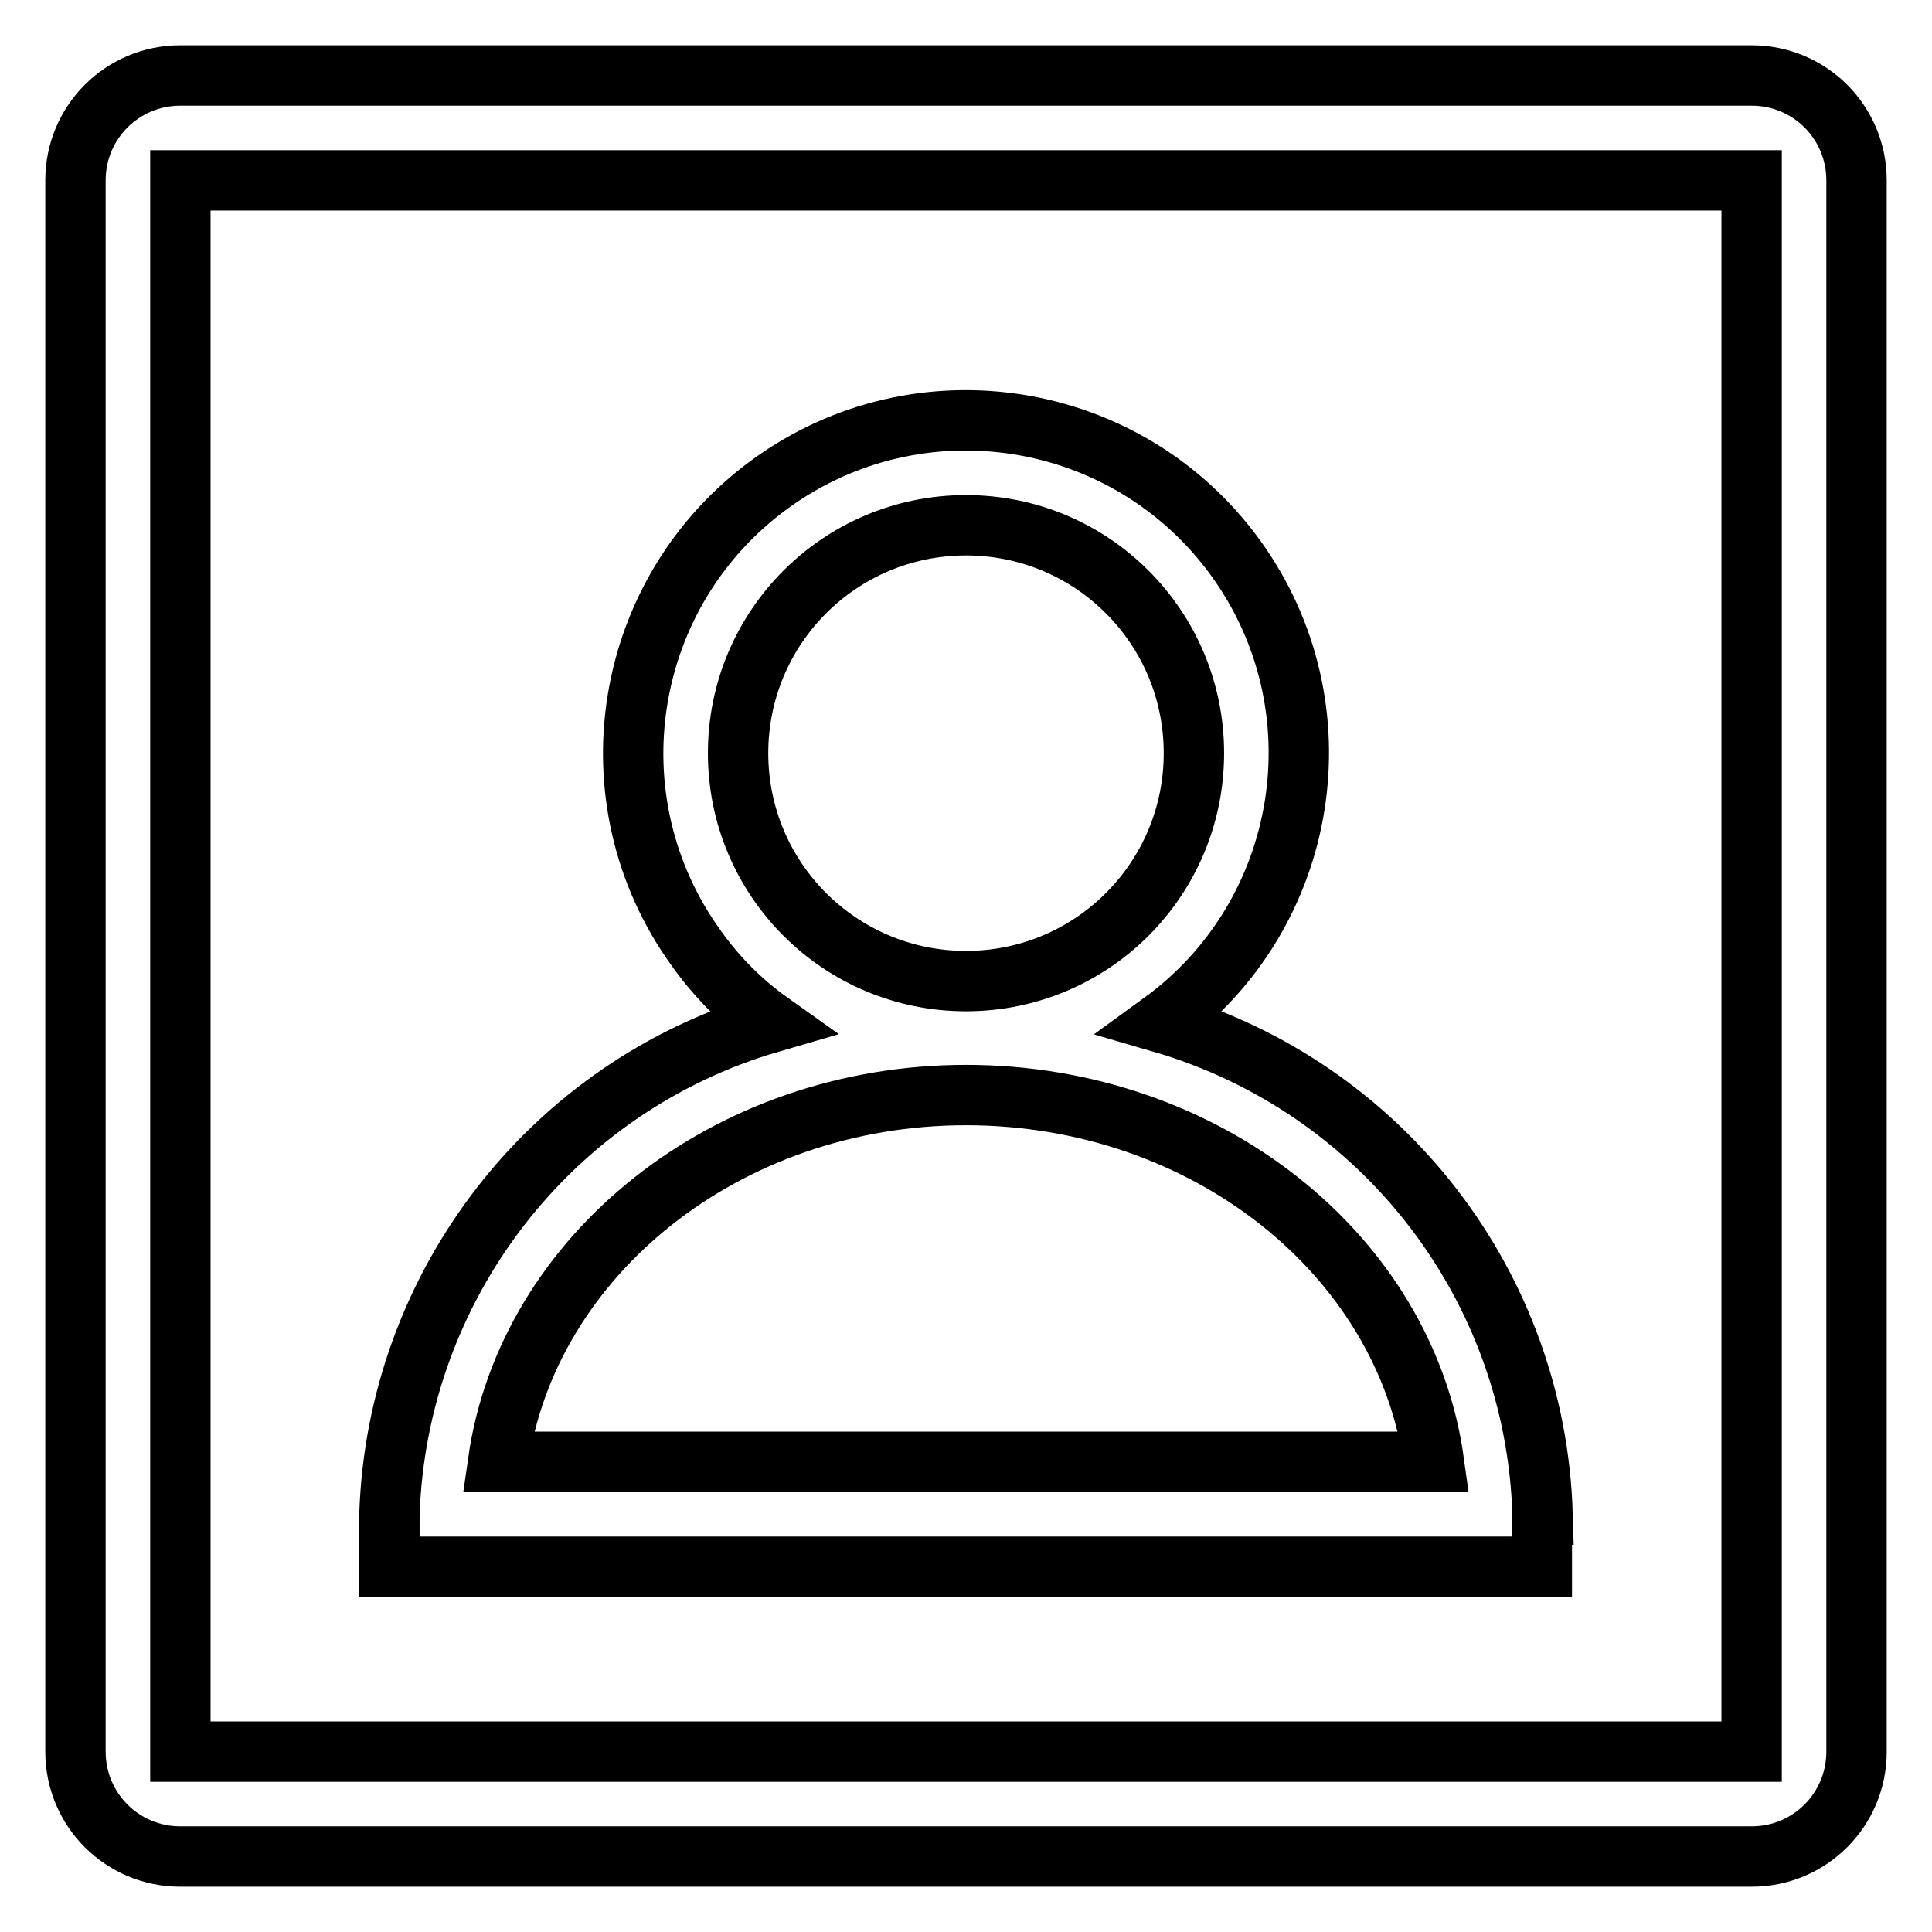
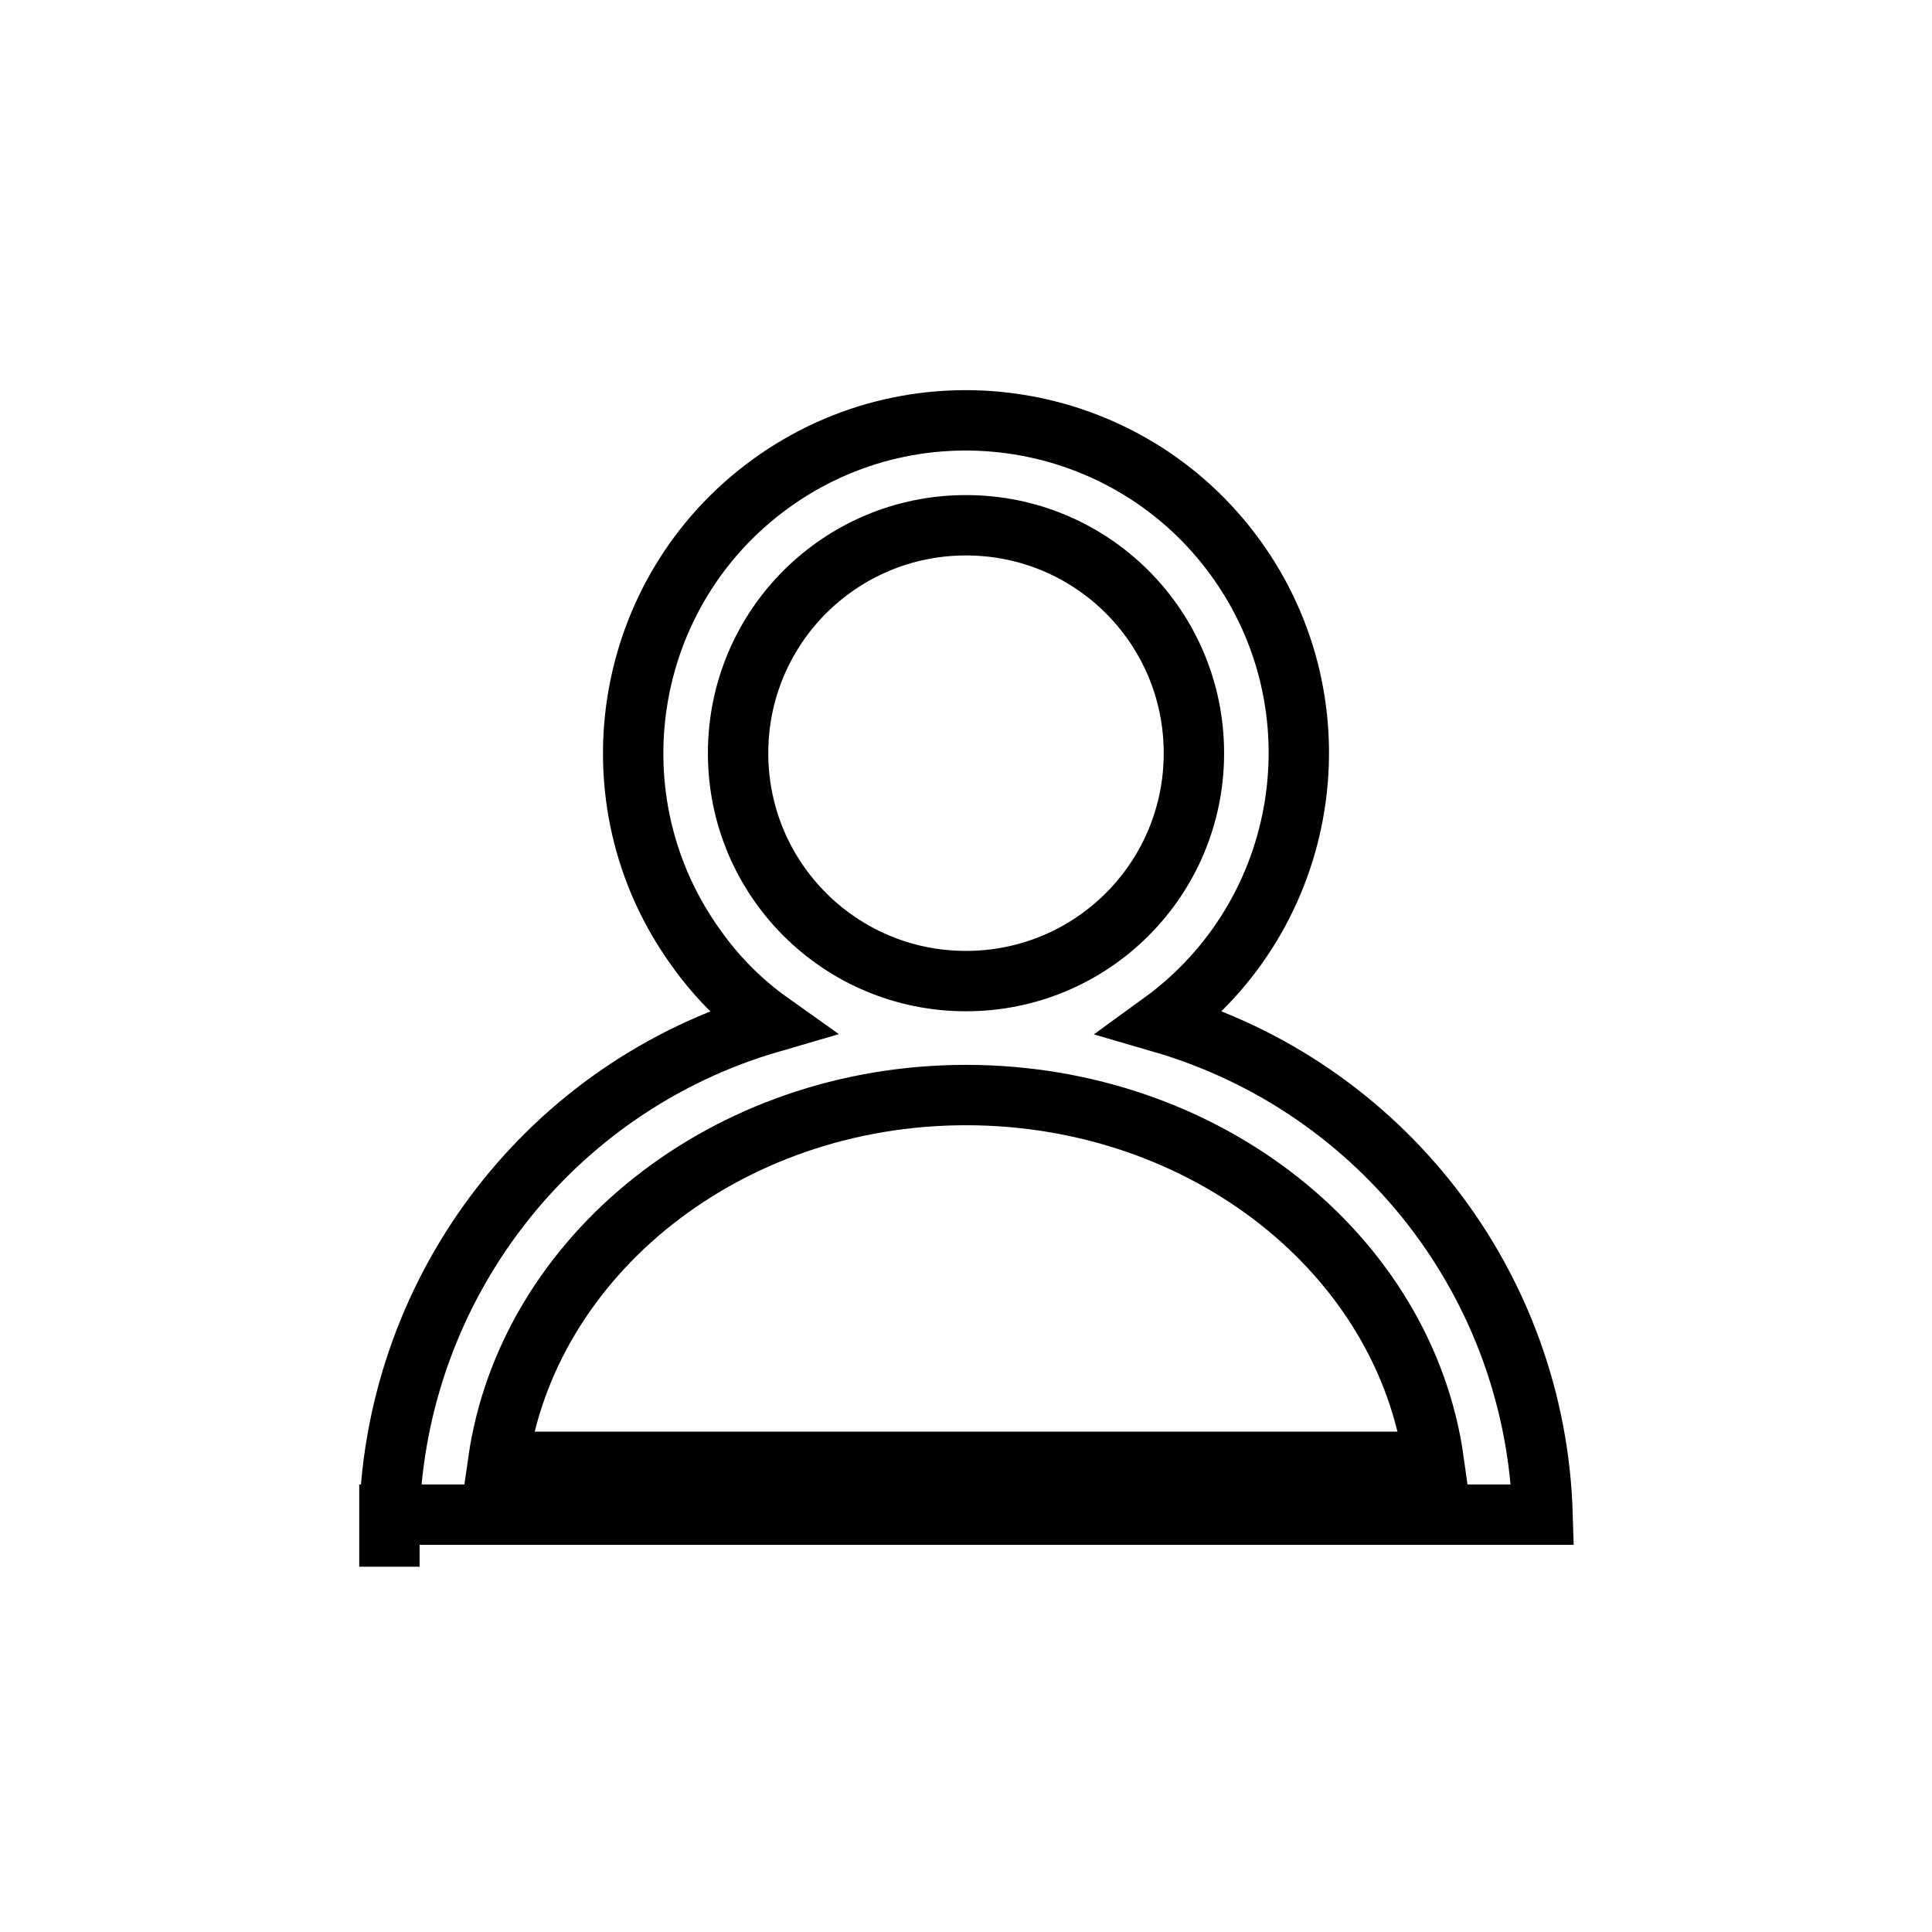
<svg xmlns="http://www.w3.org/2000/svg" version="1.1" x="0px" y="0px" viewBox="0 0 256 256" enable-background="new 0 0 256 256" xml:space="preserve">
  <g>
-     <path stroke-width="8" fill-opacity="0" stroke="#000000" d="M232.1,10H23.9C16.2,10,10,16.2,10,23.9v208.2c0,7.7,6.2,13.9,13.9,13.9h208.2c7.7,0,13.9-6.2,13.9-13.9 V23.9C246,16.2,239.8,10,232.1,10z M232.1,232.1H23.9V23.9h208.2V232.1z" />
-     <path stroke-width="8" fill-opacity="0" stroke="#000000" d="M204.4,200.7c-0.9-30.4-21.3-56.7-50.5-65.2c19.7-14.3,24.1-41.9,9.8-61.6c-14.3-19.7-41.9-24.1-61.6-9.8 c-19.7,14.3-24.1,41.9-9.8,61.6c2.7,3.8,6,7.1,9.8,9.8c-29.2,8.5-49.5,34.9-50.5,65.2v6.9h152.7V200.7z M97.8,99.8 c0-16.7,13.5-30.2,30.2-30.2s30.2,13.5,30.2,30.2S144.7,130,128,130S97.8,116.5,97.8,99.8L97.8,99.8z M66,193.7 c3.9-27.3,30.2-48.6,62-48.6c31.8,0,58.2,21.2,62,48.6H66z" />
+     <path stroke-width="8" fill-opacity="0" stroke="#000000" d="M204.4,200.7c-0.9-30.4-21.3-56.7-50.5-65.2c19.7-14.3,24.1-41.9,9.8-61.6c-14.3-19.7-41.9-24.1-61.6-9.8 c-19.7,14.3-24.1,41.9-9.8,61.6c2.7,3.8,6,7.1,9.8,9.8c-29.2,8.5-49.5,34.9-50.5,65.2v6.9V200.7z M97.8,99.8 c0-16.7,13.5-30.2,30.2-30.2s30.2,13.5,30.2,30.2S144.7,130,128,130S97.8,116.5,97.8,99.8L97.8,99.8z M66,193.7 c3.9-27.3,30.2-48.6,62-48.6c31.8,0,58.2,21.2,62,48.6H66z" />
  </g>
</svg>